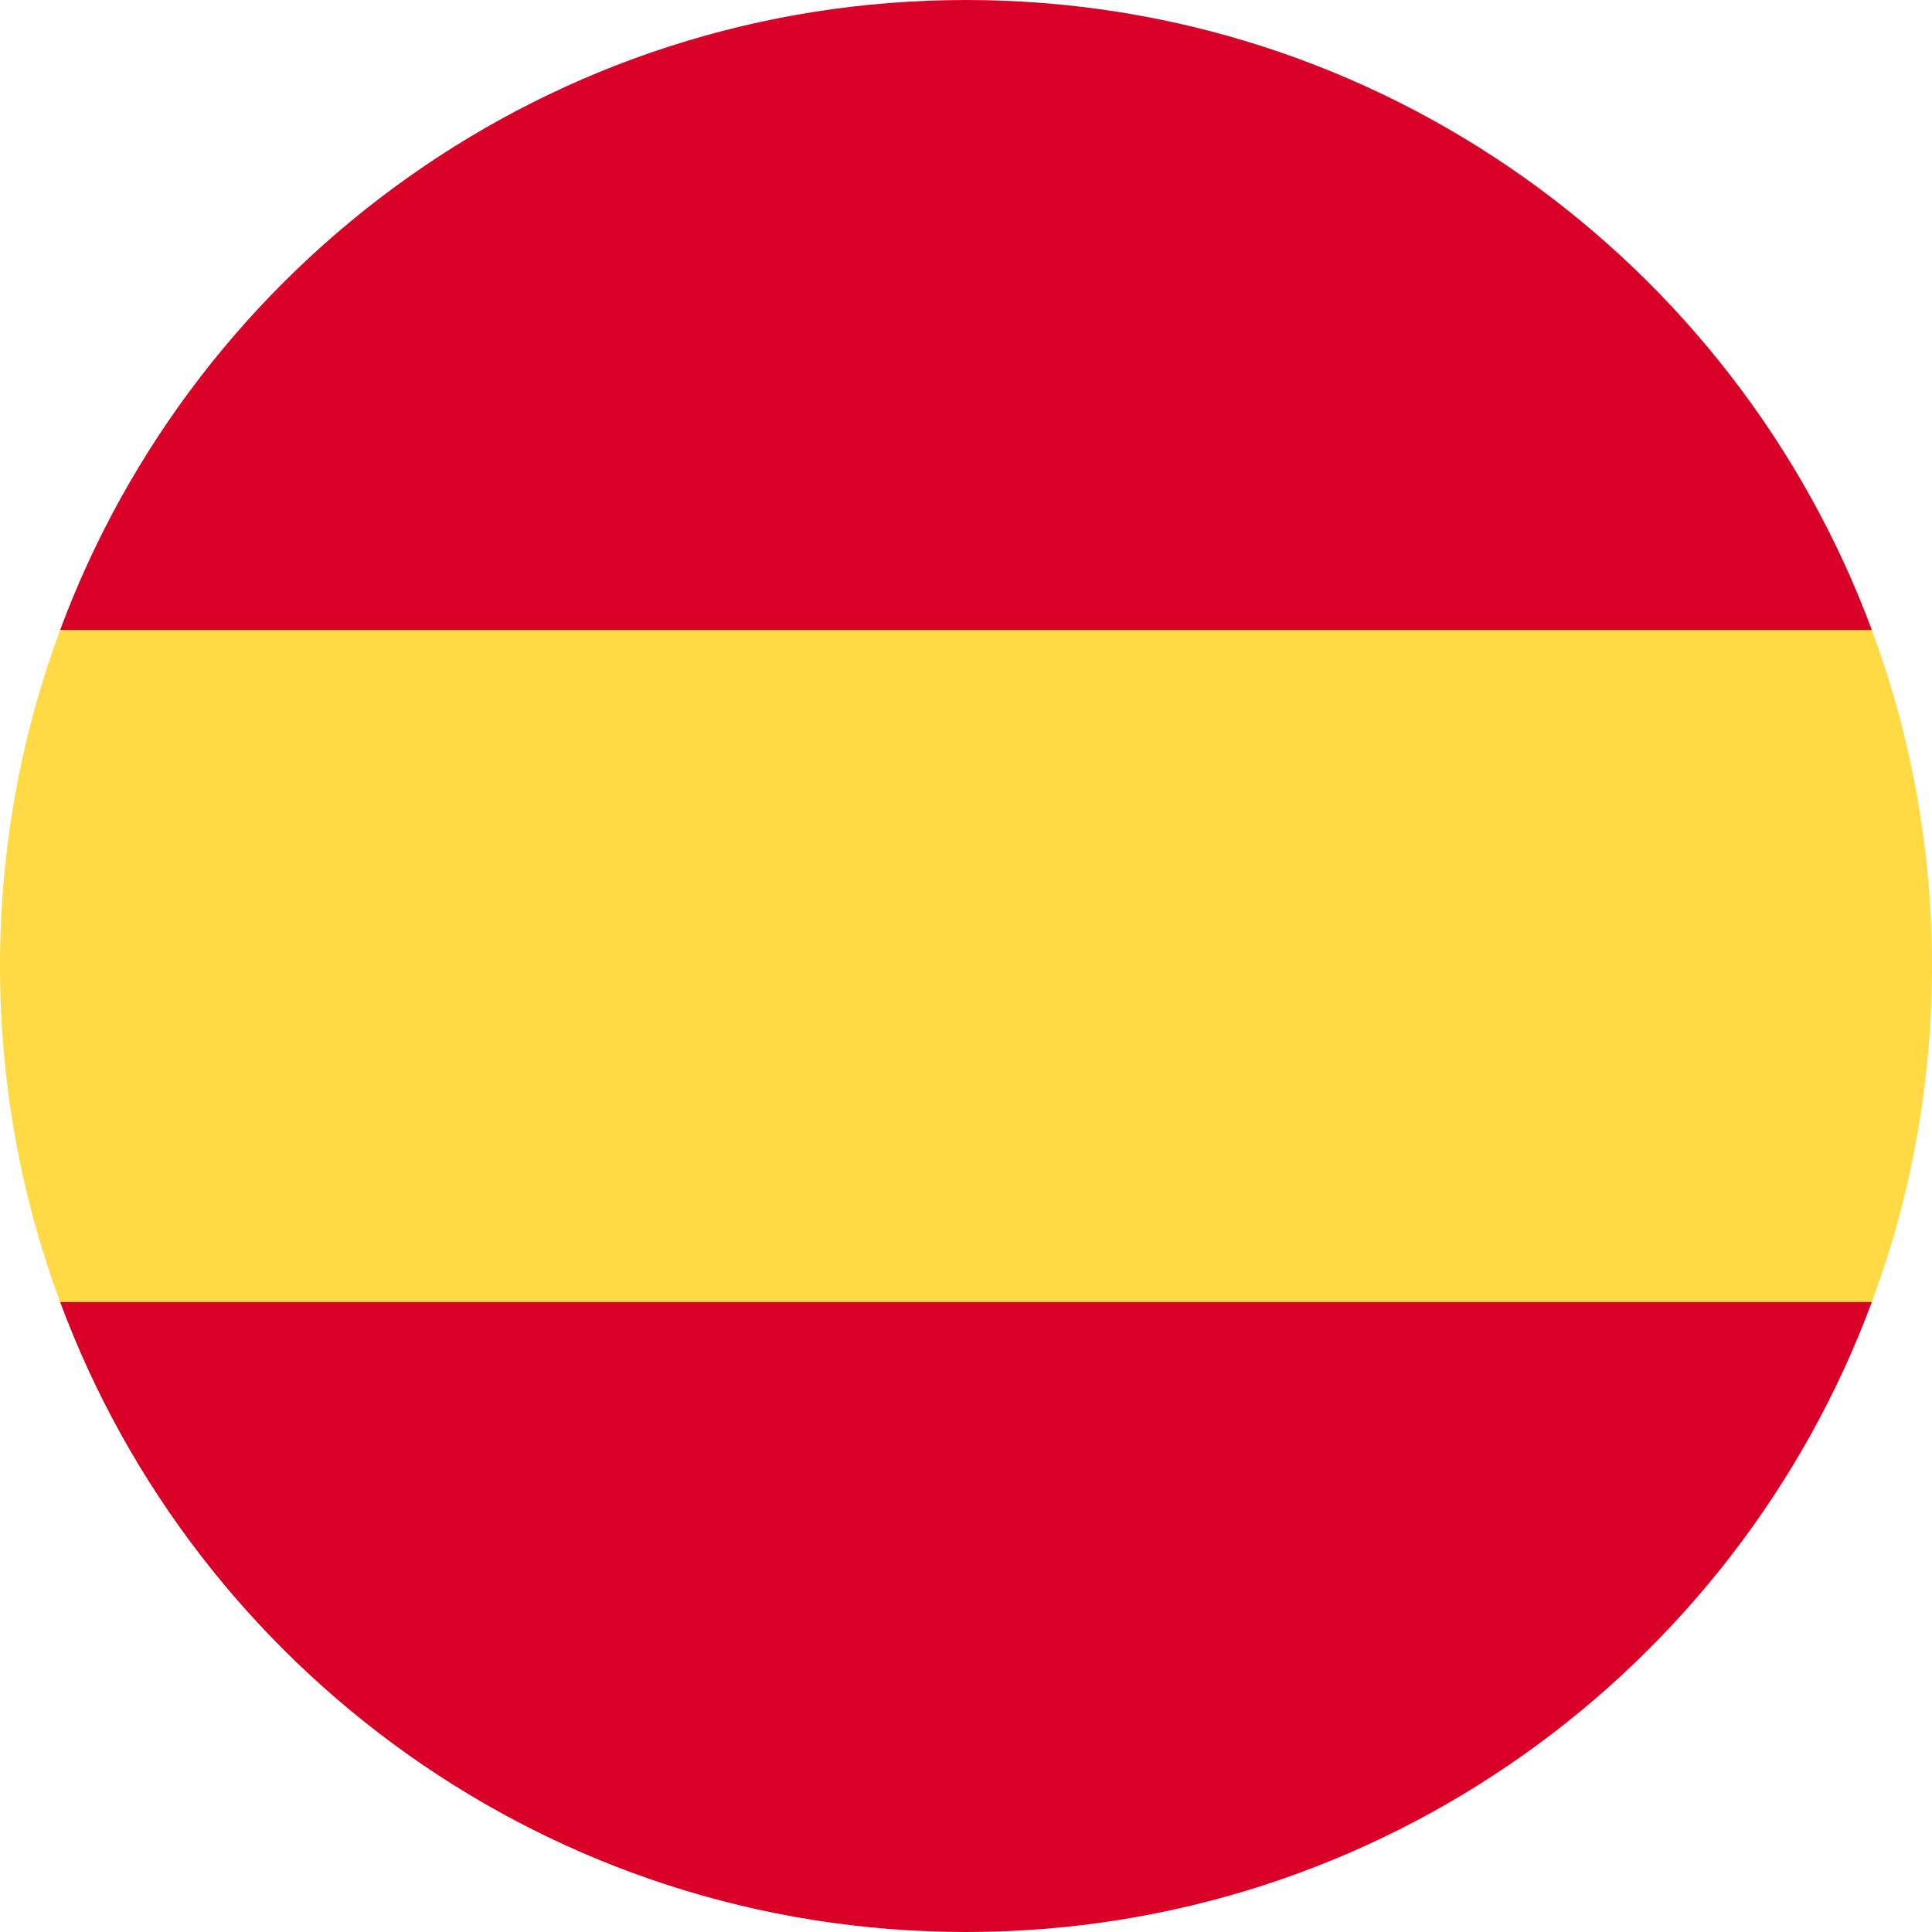
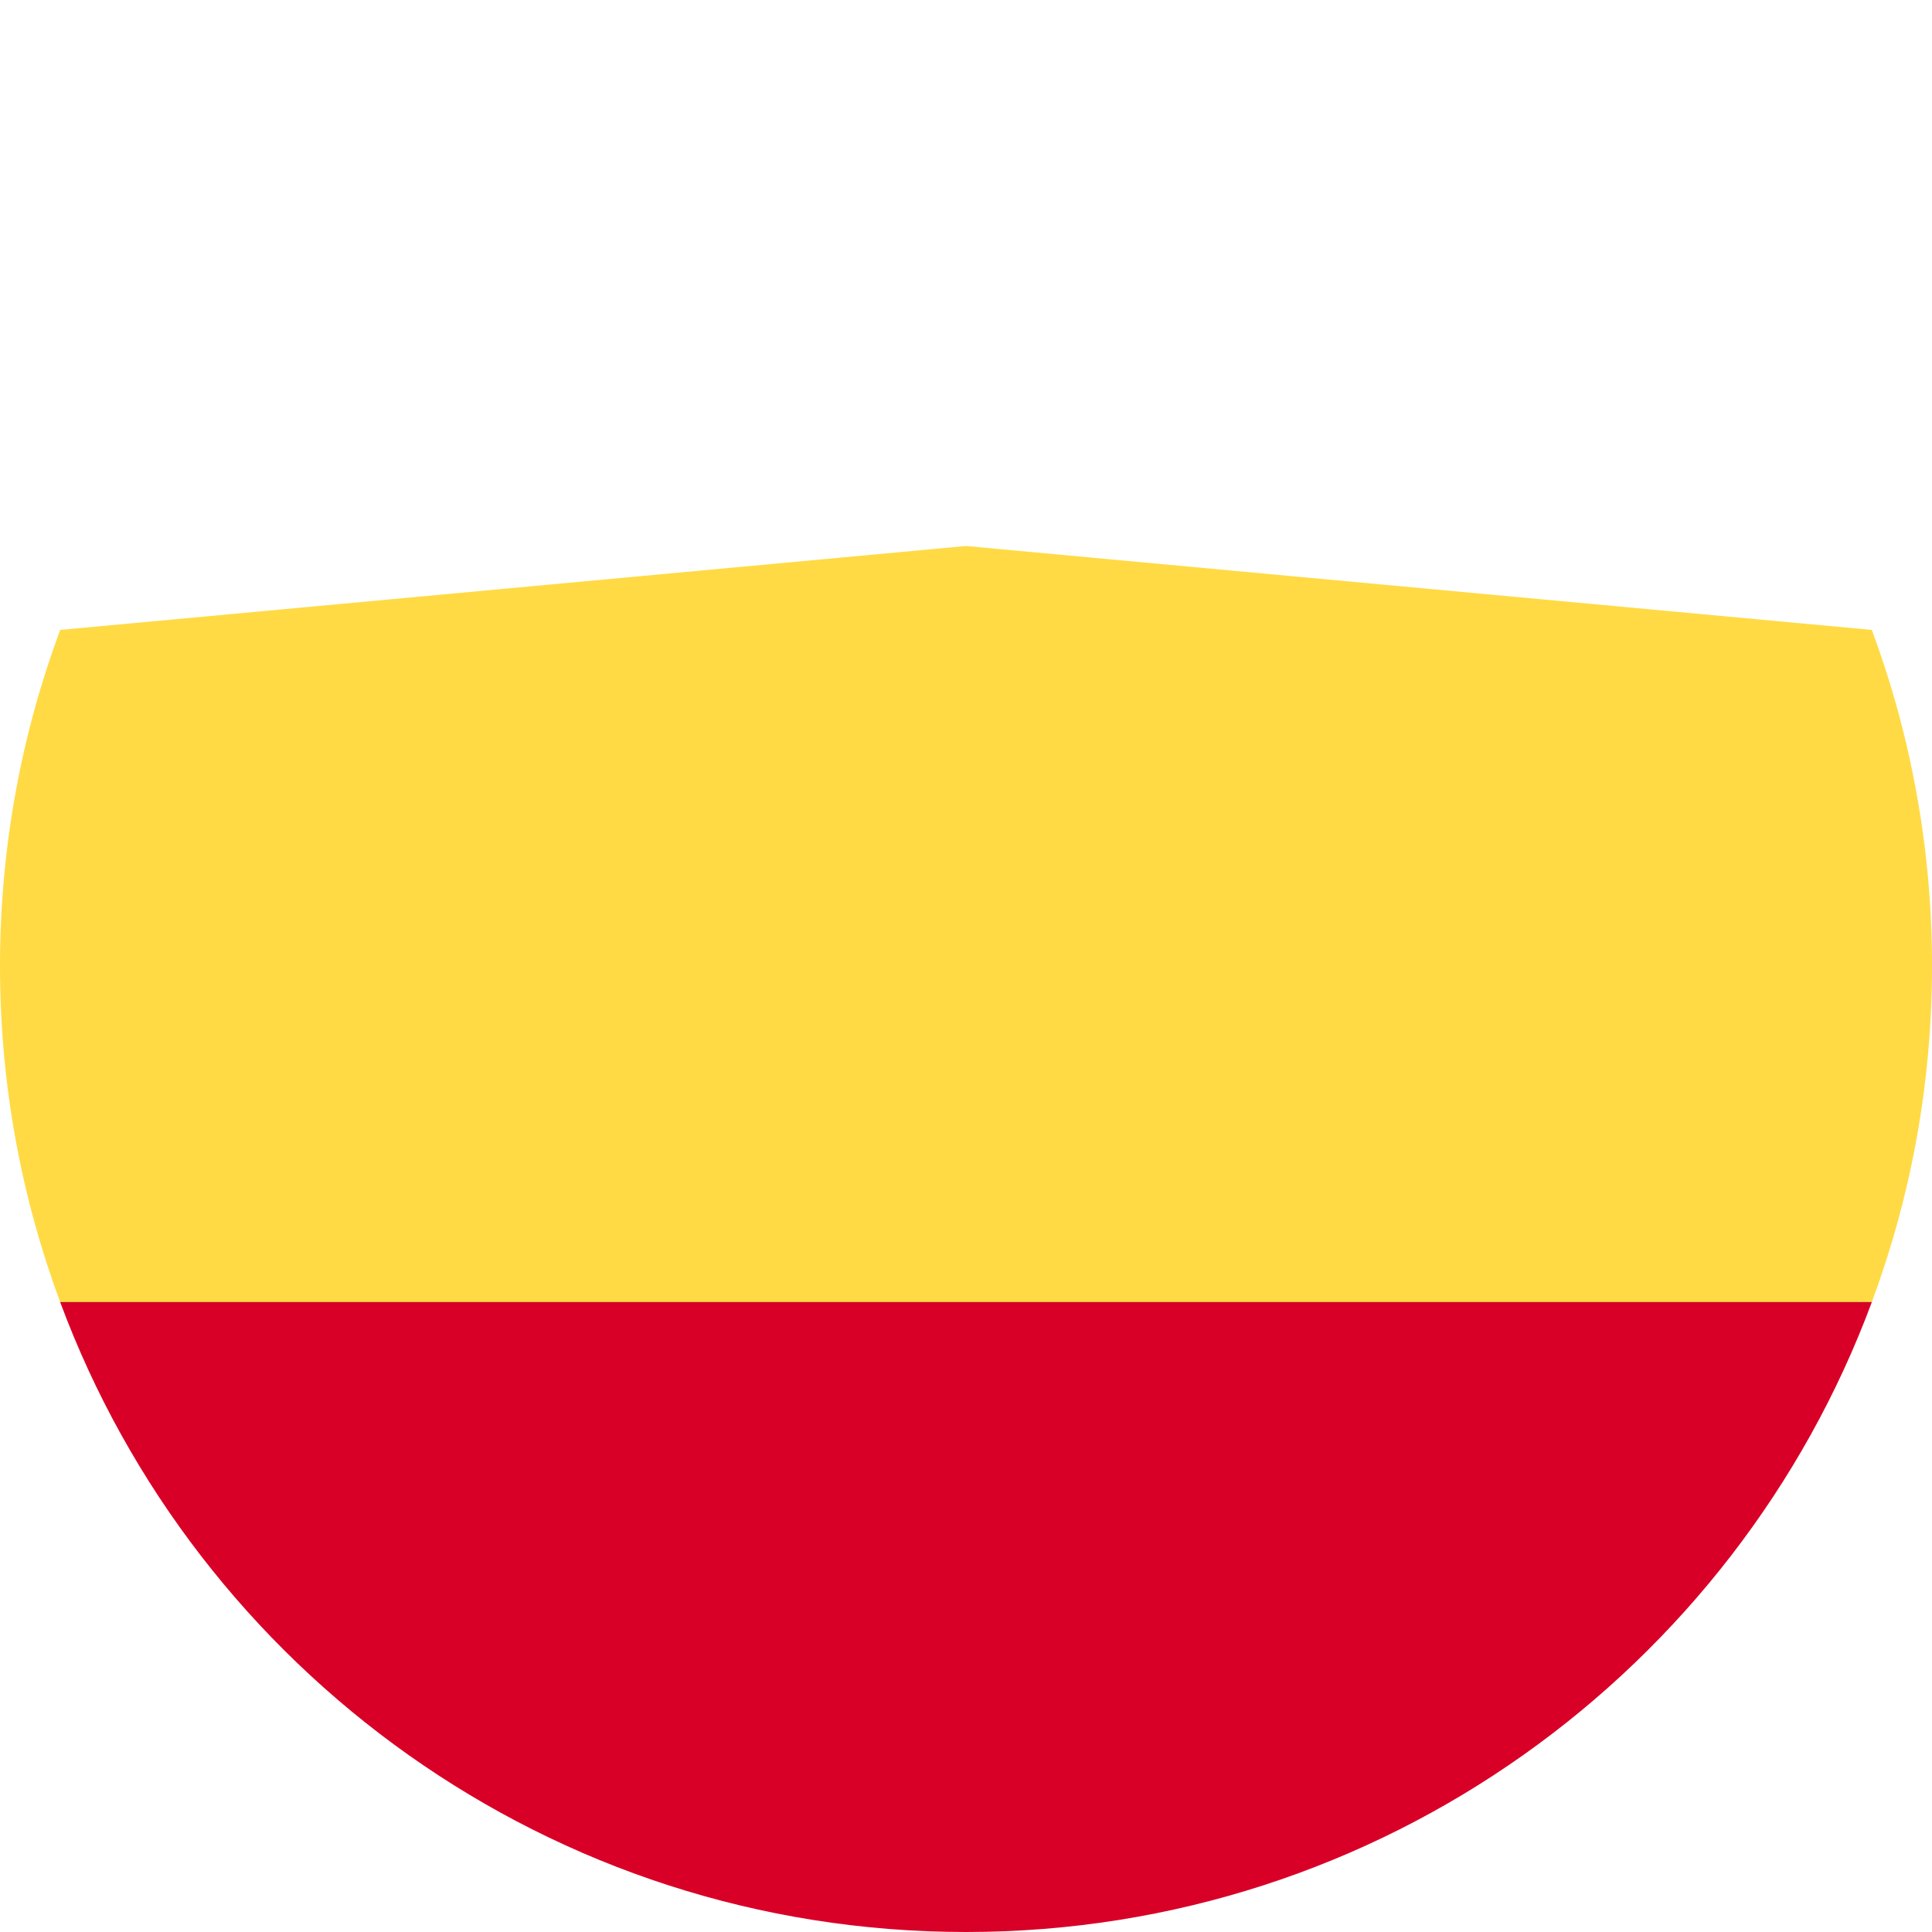
<svg xmlns="http://www.w3.org/2000/svg" id="Layer_1" data-name="Layer 1" viewBox="0 0 96 96">
  <defs>
    <style>      .cls-1 {        fill: #d80027;      }      .cls-2 {        fill: #ffda44;      }    </style>
  </defs>
  <path class="cls-2" d="M0,48c0,5.87,1.06,11.5,2.99,16.7l45.01,4.17,45.01-4.17c1.93-5.2,2.99-10.82,2.99-16.7s-1.06-11.5-2.99-16.7l-45.01-4.17L2.99,31.3C1.06,36.5,0,42.13,0,48Z" />
  <g>
-     <path class="cls-1" d="M93.01,31.3C86.23,13.03,68.64,0,48,0S9.77,13.03,2.99,31.3h90.03Z" />
    <path class="cls-1" d="M2.99,64.7c6.78,18.28,24.38,31.3,45.01,31.3s38.23-13.03,45.01-31.3H2.99Z" />
  </g>
</svg>